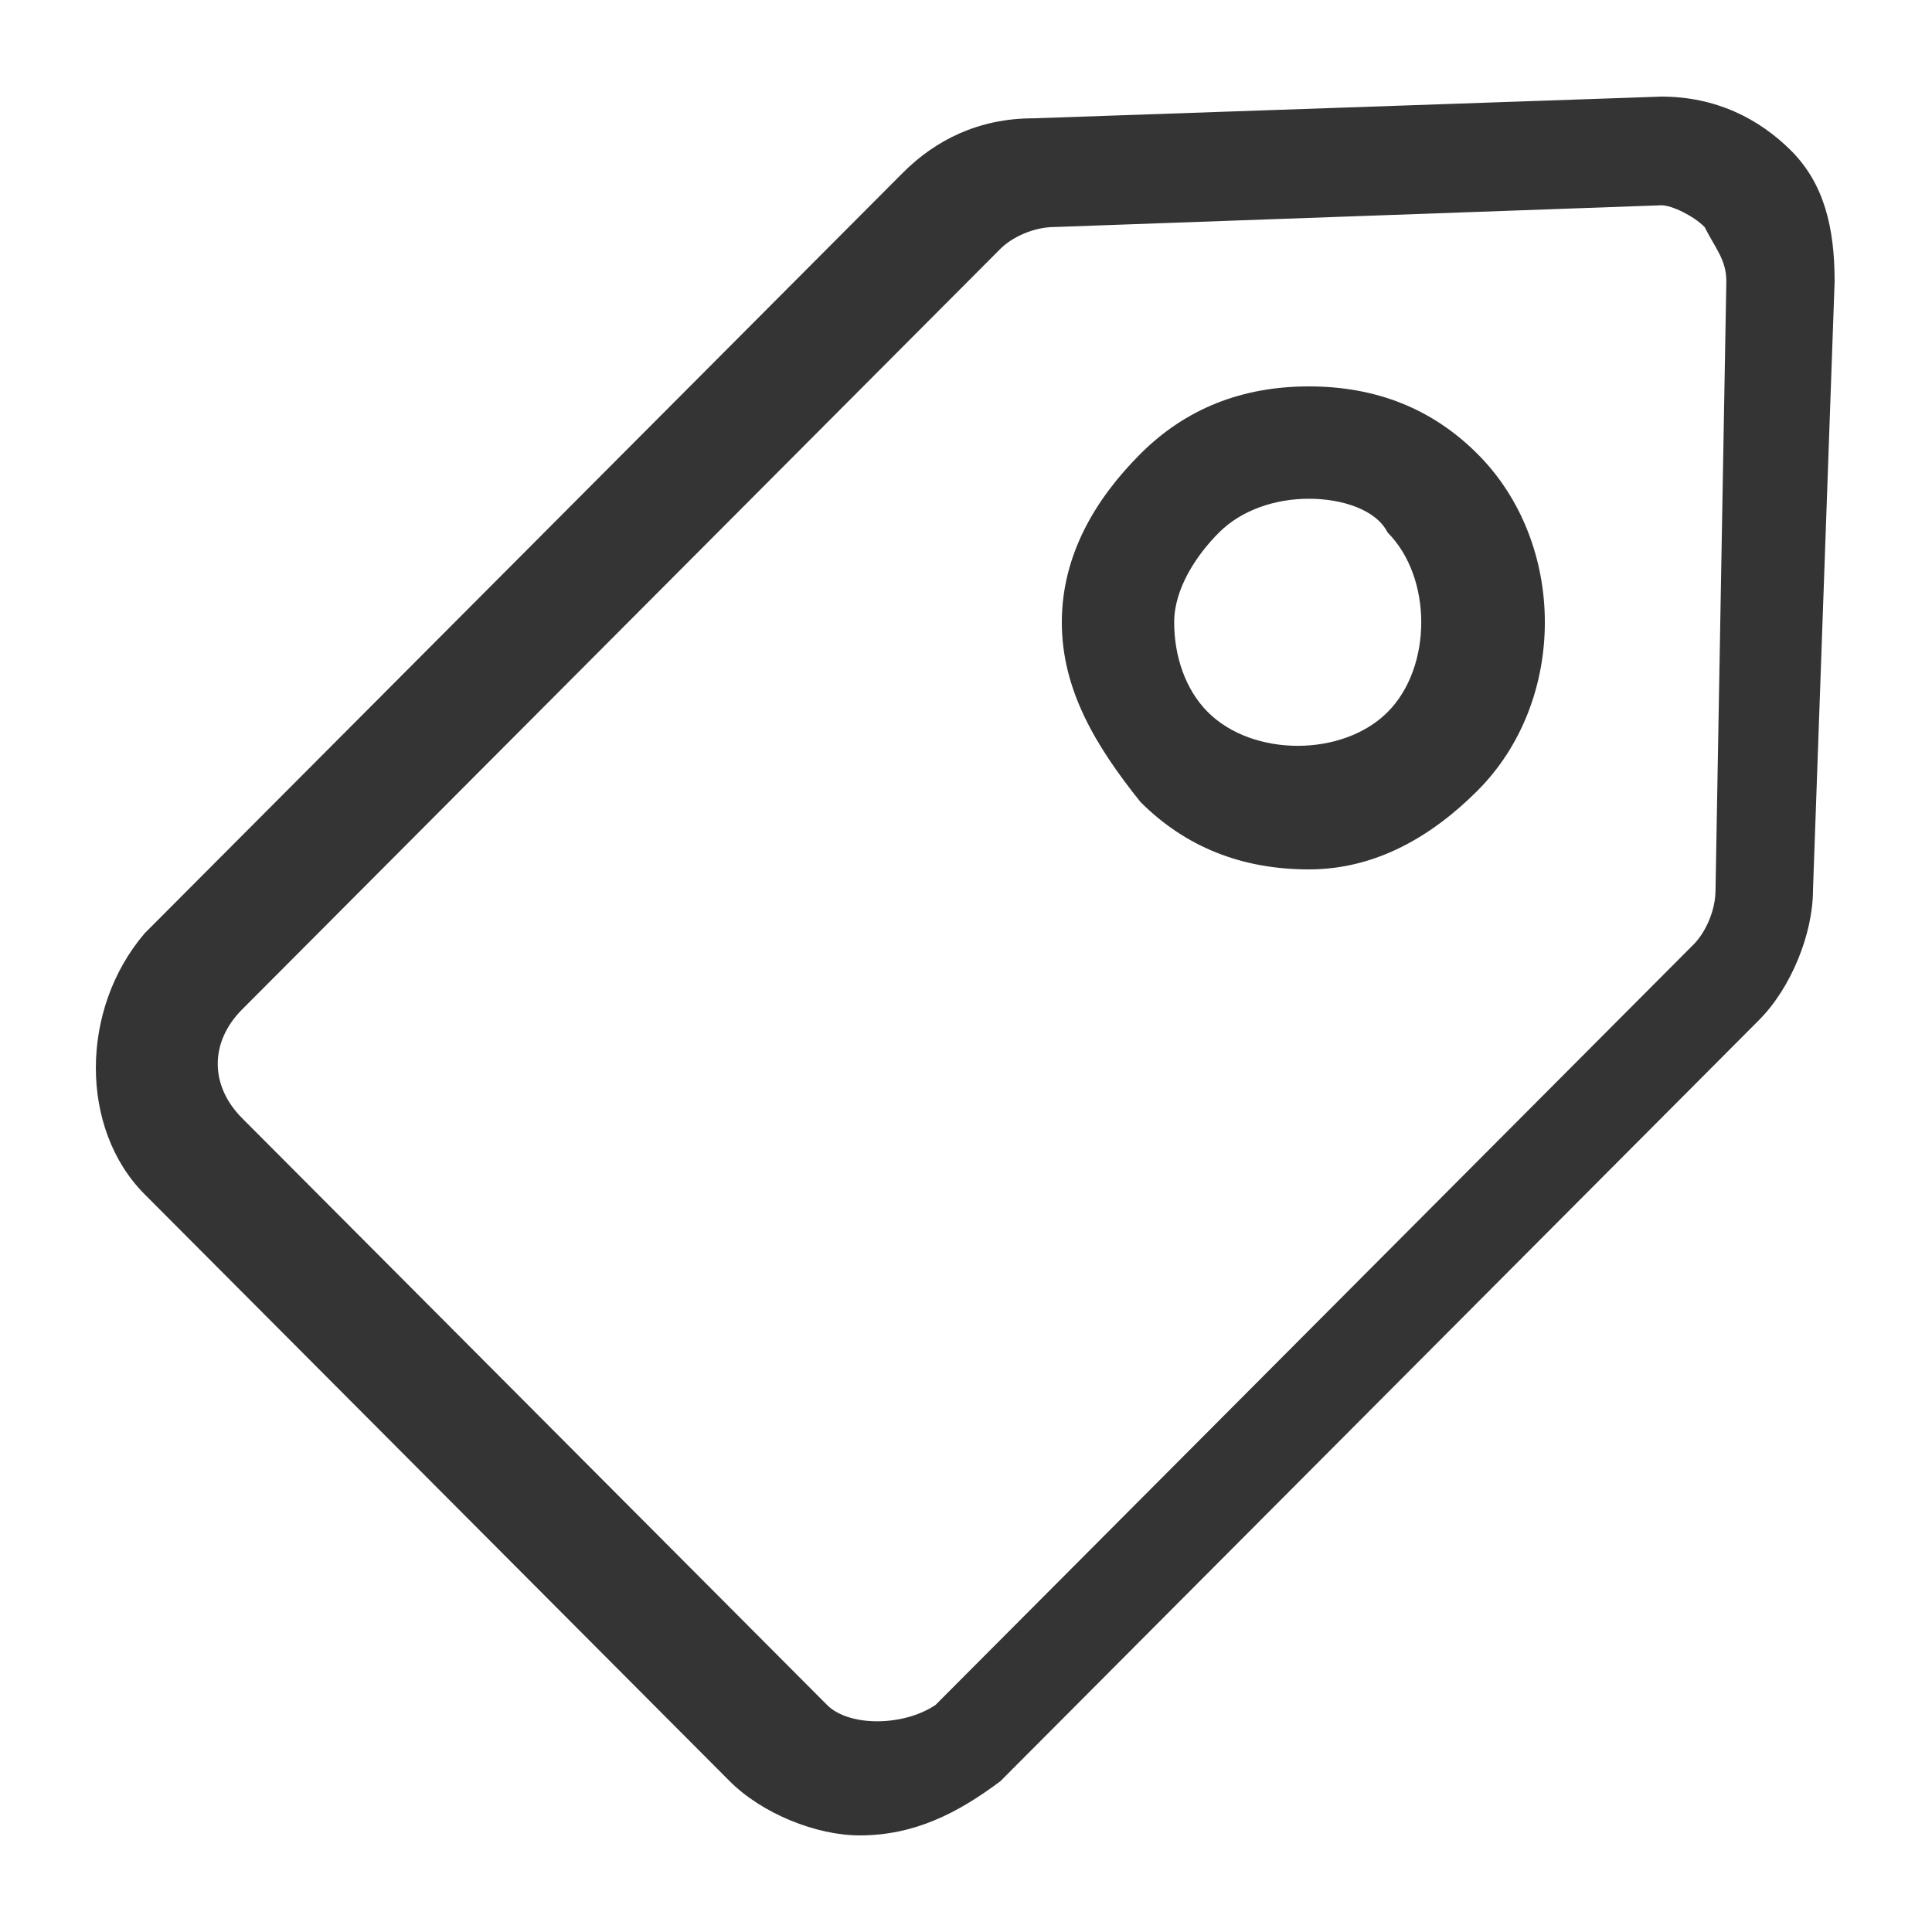
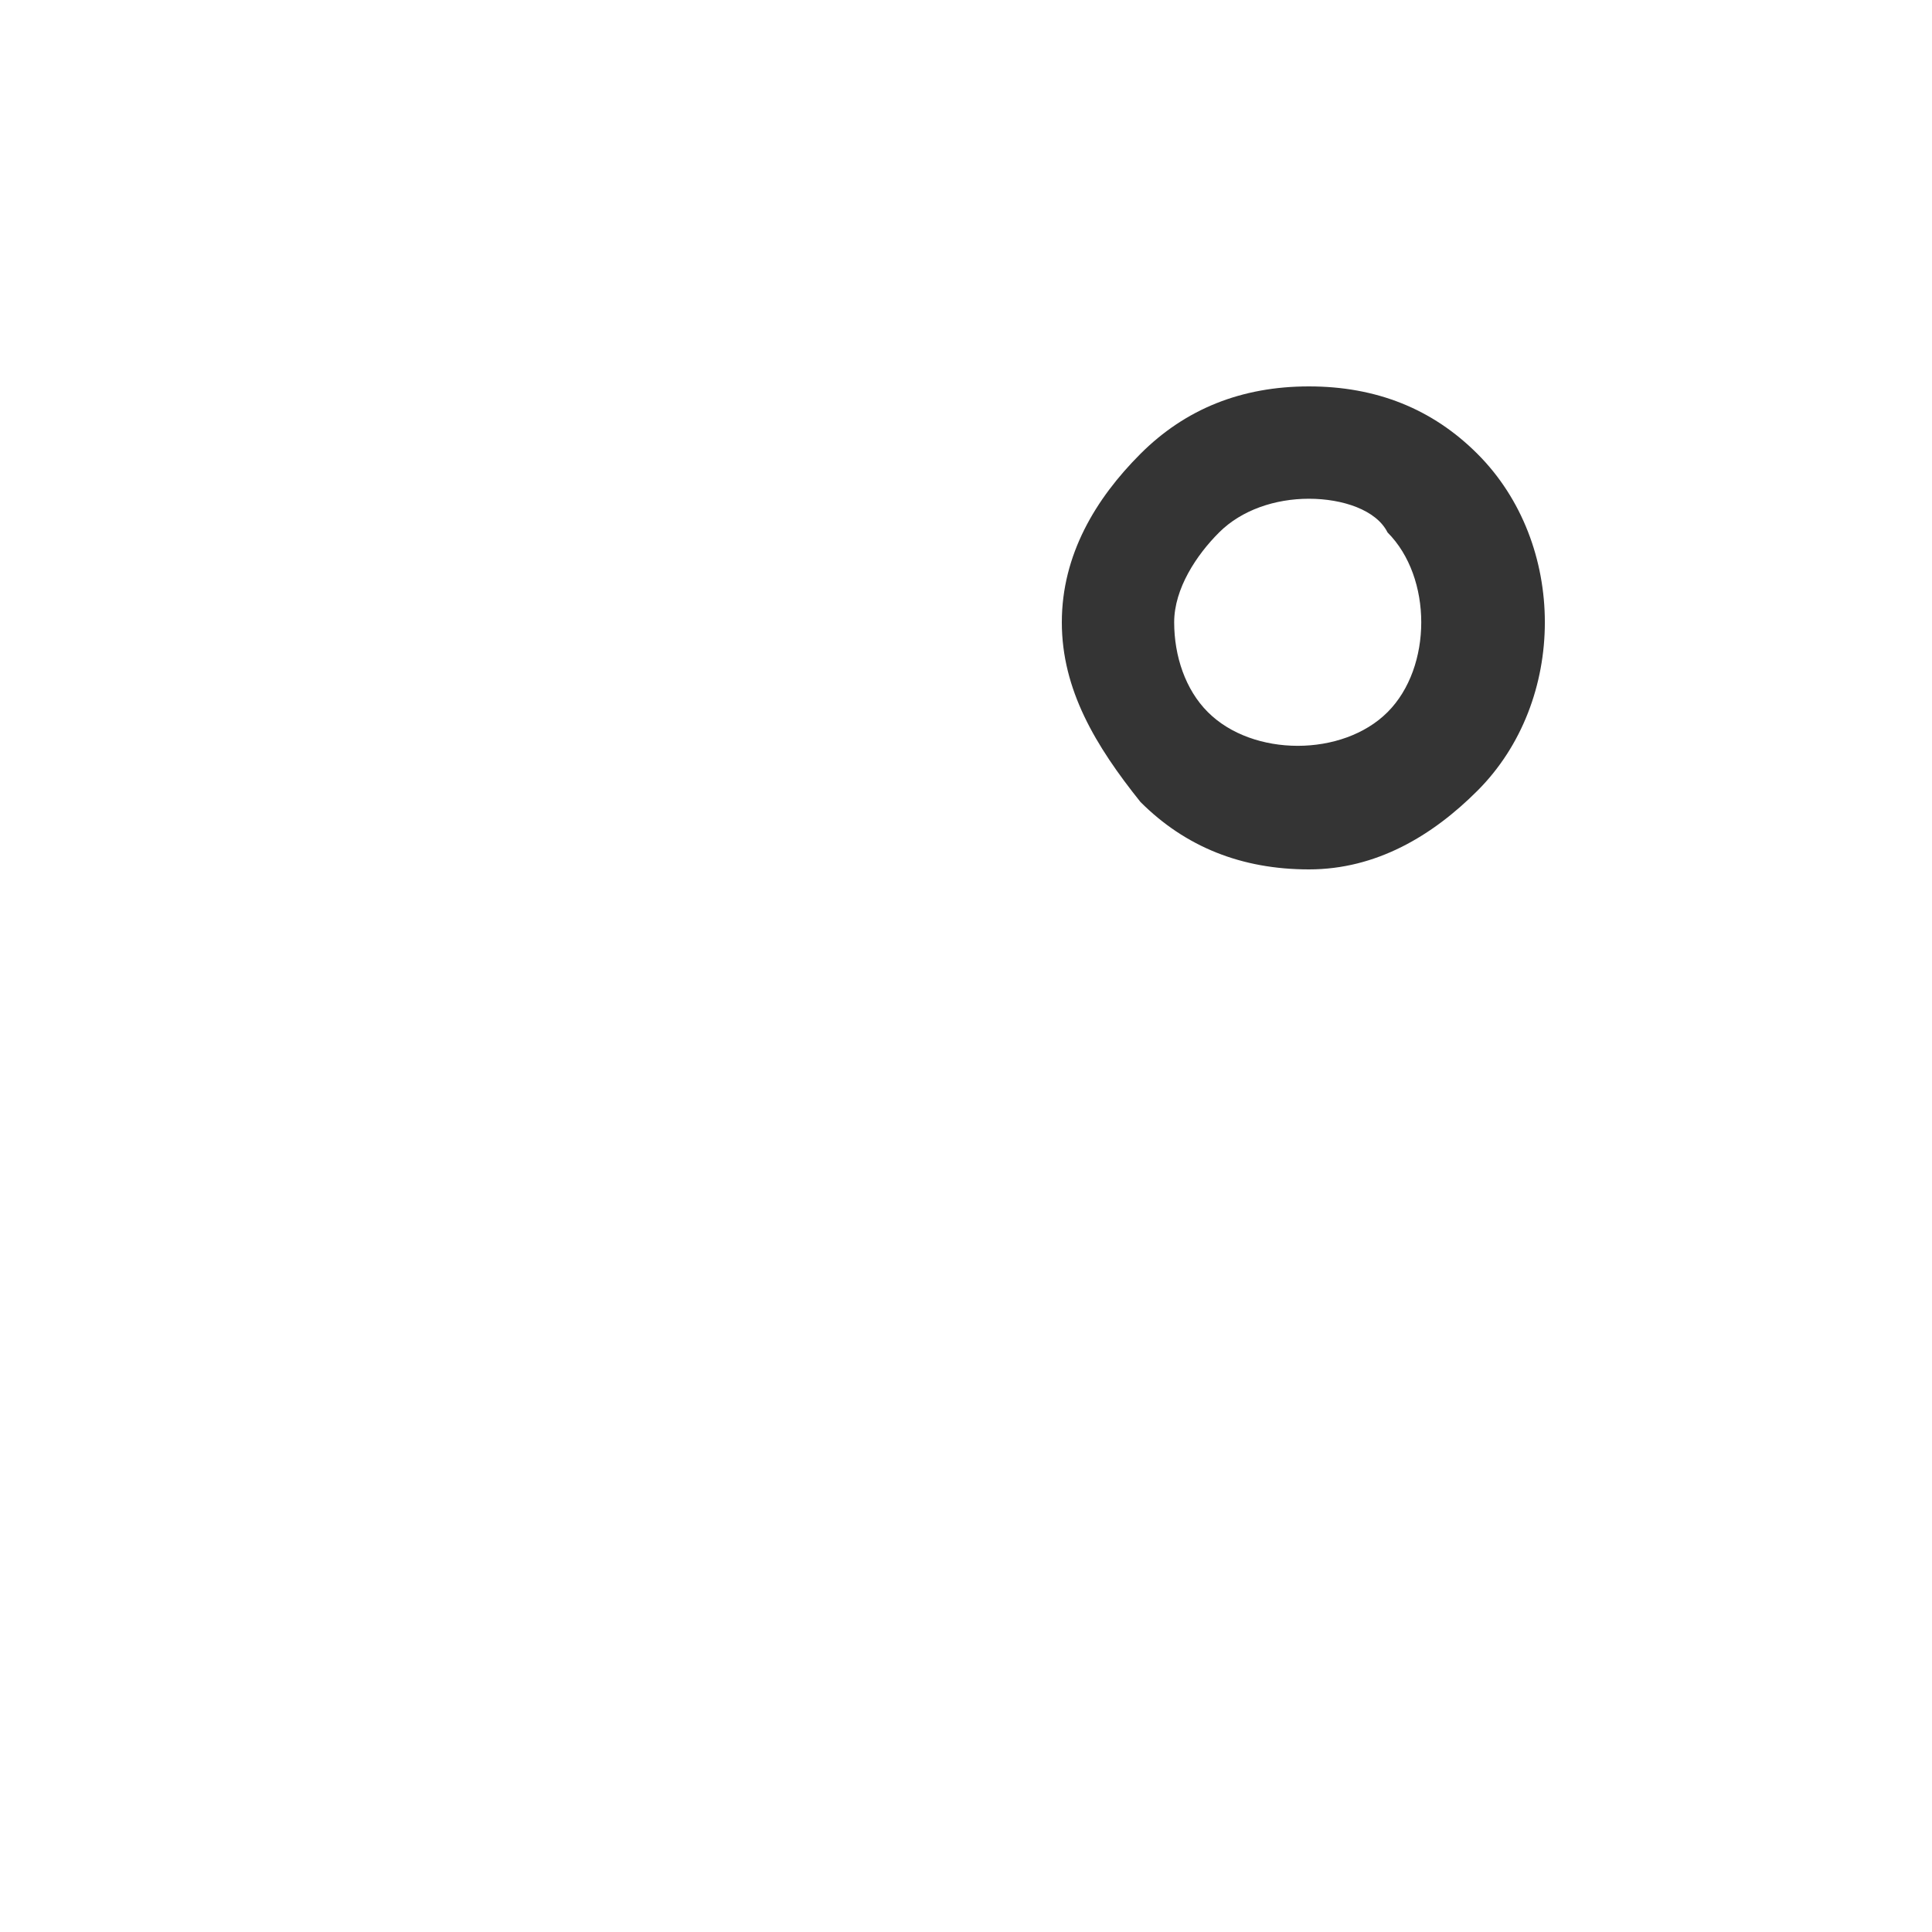
<svg xmlns="http://www.w3.org/2000/svg" width="20" height="20" viewBox="0 0 20 20" fill="none">
-   <path d="M8.899 19C8.45 19 7.889 18.775 7.553 18.438L1.497 12.363C0.824 11.688 0.824 10.45 1.497 9.662L9.347 1.788C9.684 1.45 10.132 1.225 10.693 1.225L17.198 1C17.759 1 18.207 1.225 18.544 1.562C18.88 1.9 18.992 2.35 18.992 2.913L18.768 9.213C18.768 9.662 18.544 10.225 18.207 10.562L10.357 18.438C9.908 18.775 9.459 19 8.899 19ZM17.198 2.125L10.917 2.35C10.693 2.35 10.469 2.462 10.357 2.575L2.506 10.45C2.17 10.787 2.17 11.238 2.506 11.575L8.562 17.65C8.787 17.875 9.347 17.875 9.684 17.65L17.534 9.775C17.646 9.662 17.759 9.438 17.759 9.213L17.871 2.913C17.871 2.688 17.759 2.575 17.646 2.35C17.534 2.237 17.31 2.125 17.198 2.125Z" fill="#343434" />
  <path d="M13.55 9C12.853 9 12.271 8.767 11.806 8.302C11.341 7.721 10.992 7.14 10.992 6.442C10.992 5.744 11.341 5.163 11.806 4.698C12.271 4.233 12.853 4 13.55 4C14.248 4 14.829 4.233 15.294 4.698C16.225 5.628 16.225 7.256 15.294 8.186C14.829 8.651 14.248 9 13.55 9ZM13.55 5.163C13.201 5.163 12.853 5.279 12.62 5.512C12.387 5.744 12.155 6.093 12.155 6.442C12.155 6.791 12.271 7.14 12.504 7.372C12.969 7.837 13.899 7.837 14.364 7.372C14.829 6.907 14.829 5.977 14.364 5.512C14.248 5.279 13.899 5.163 13.55 5.163Z" fill="#343434" />
</svg>